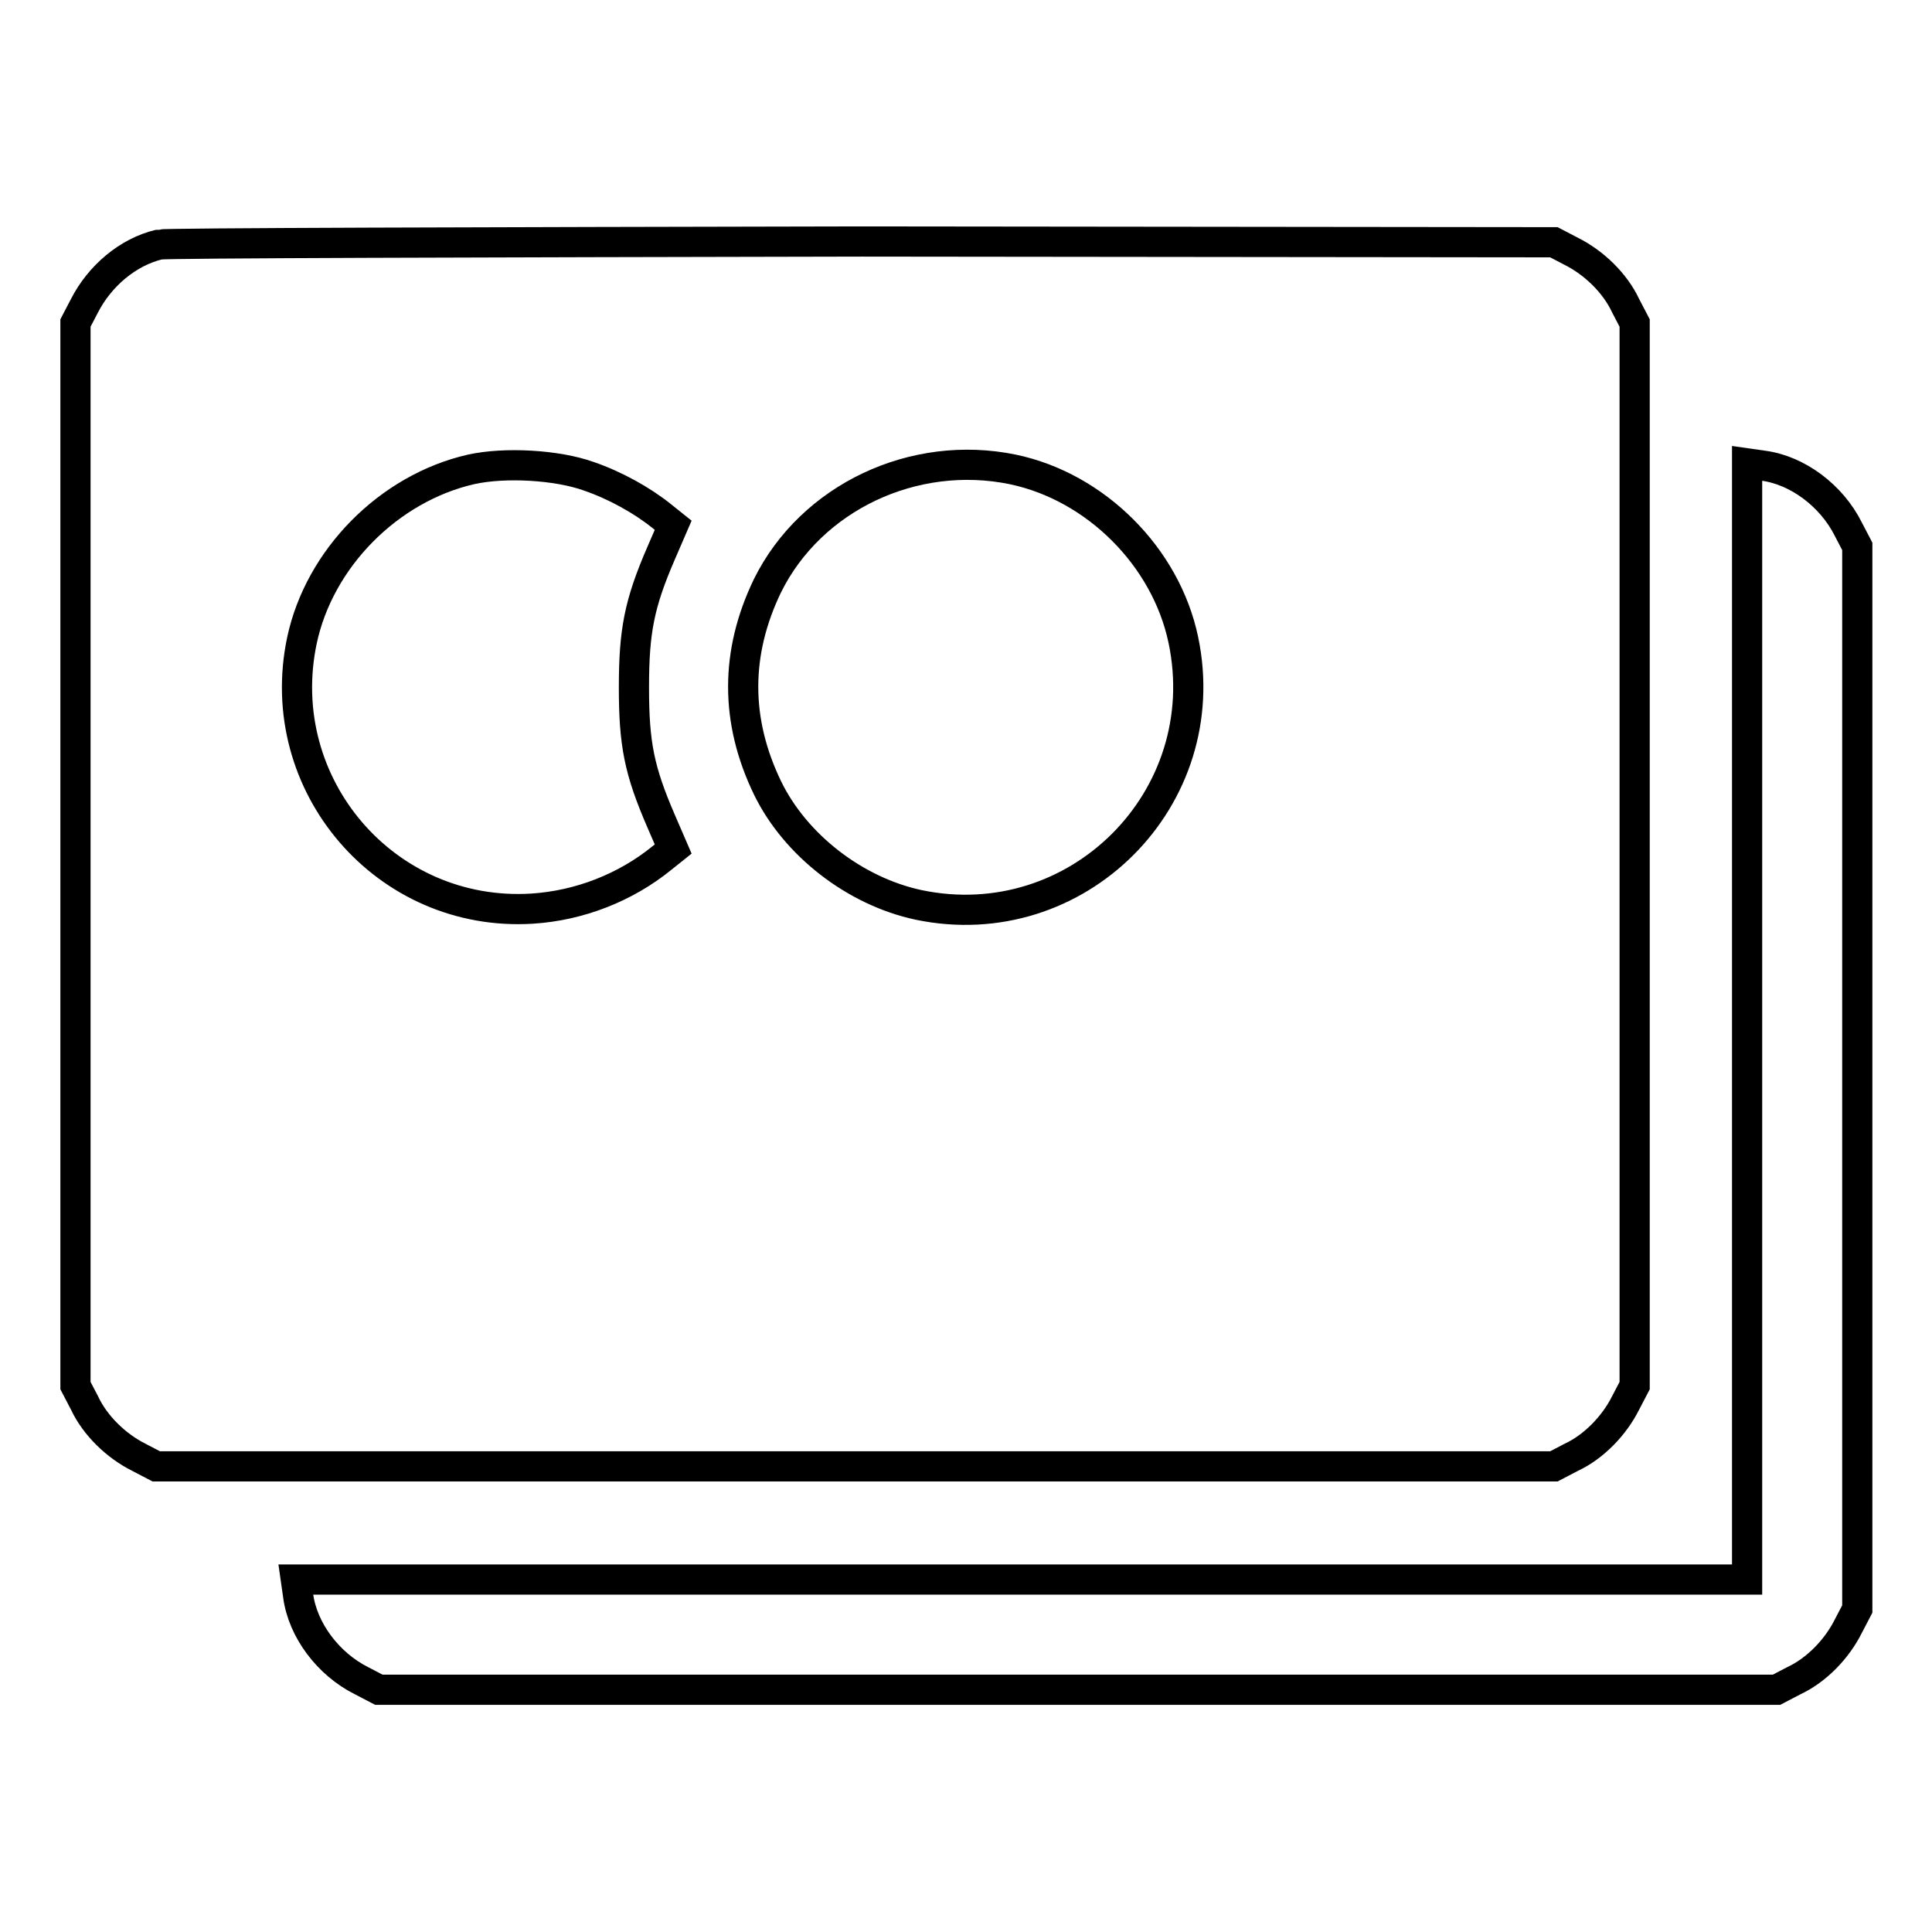
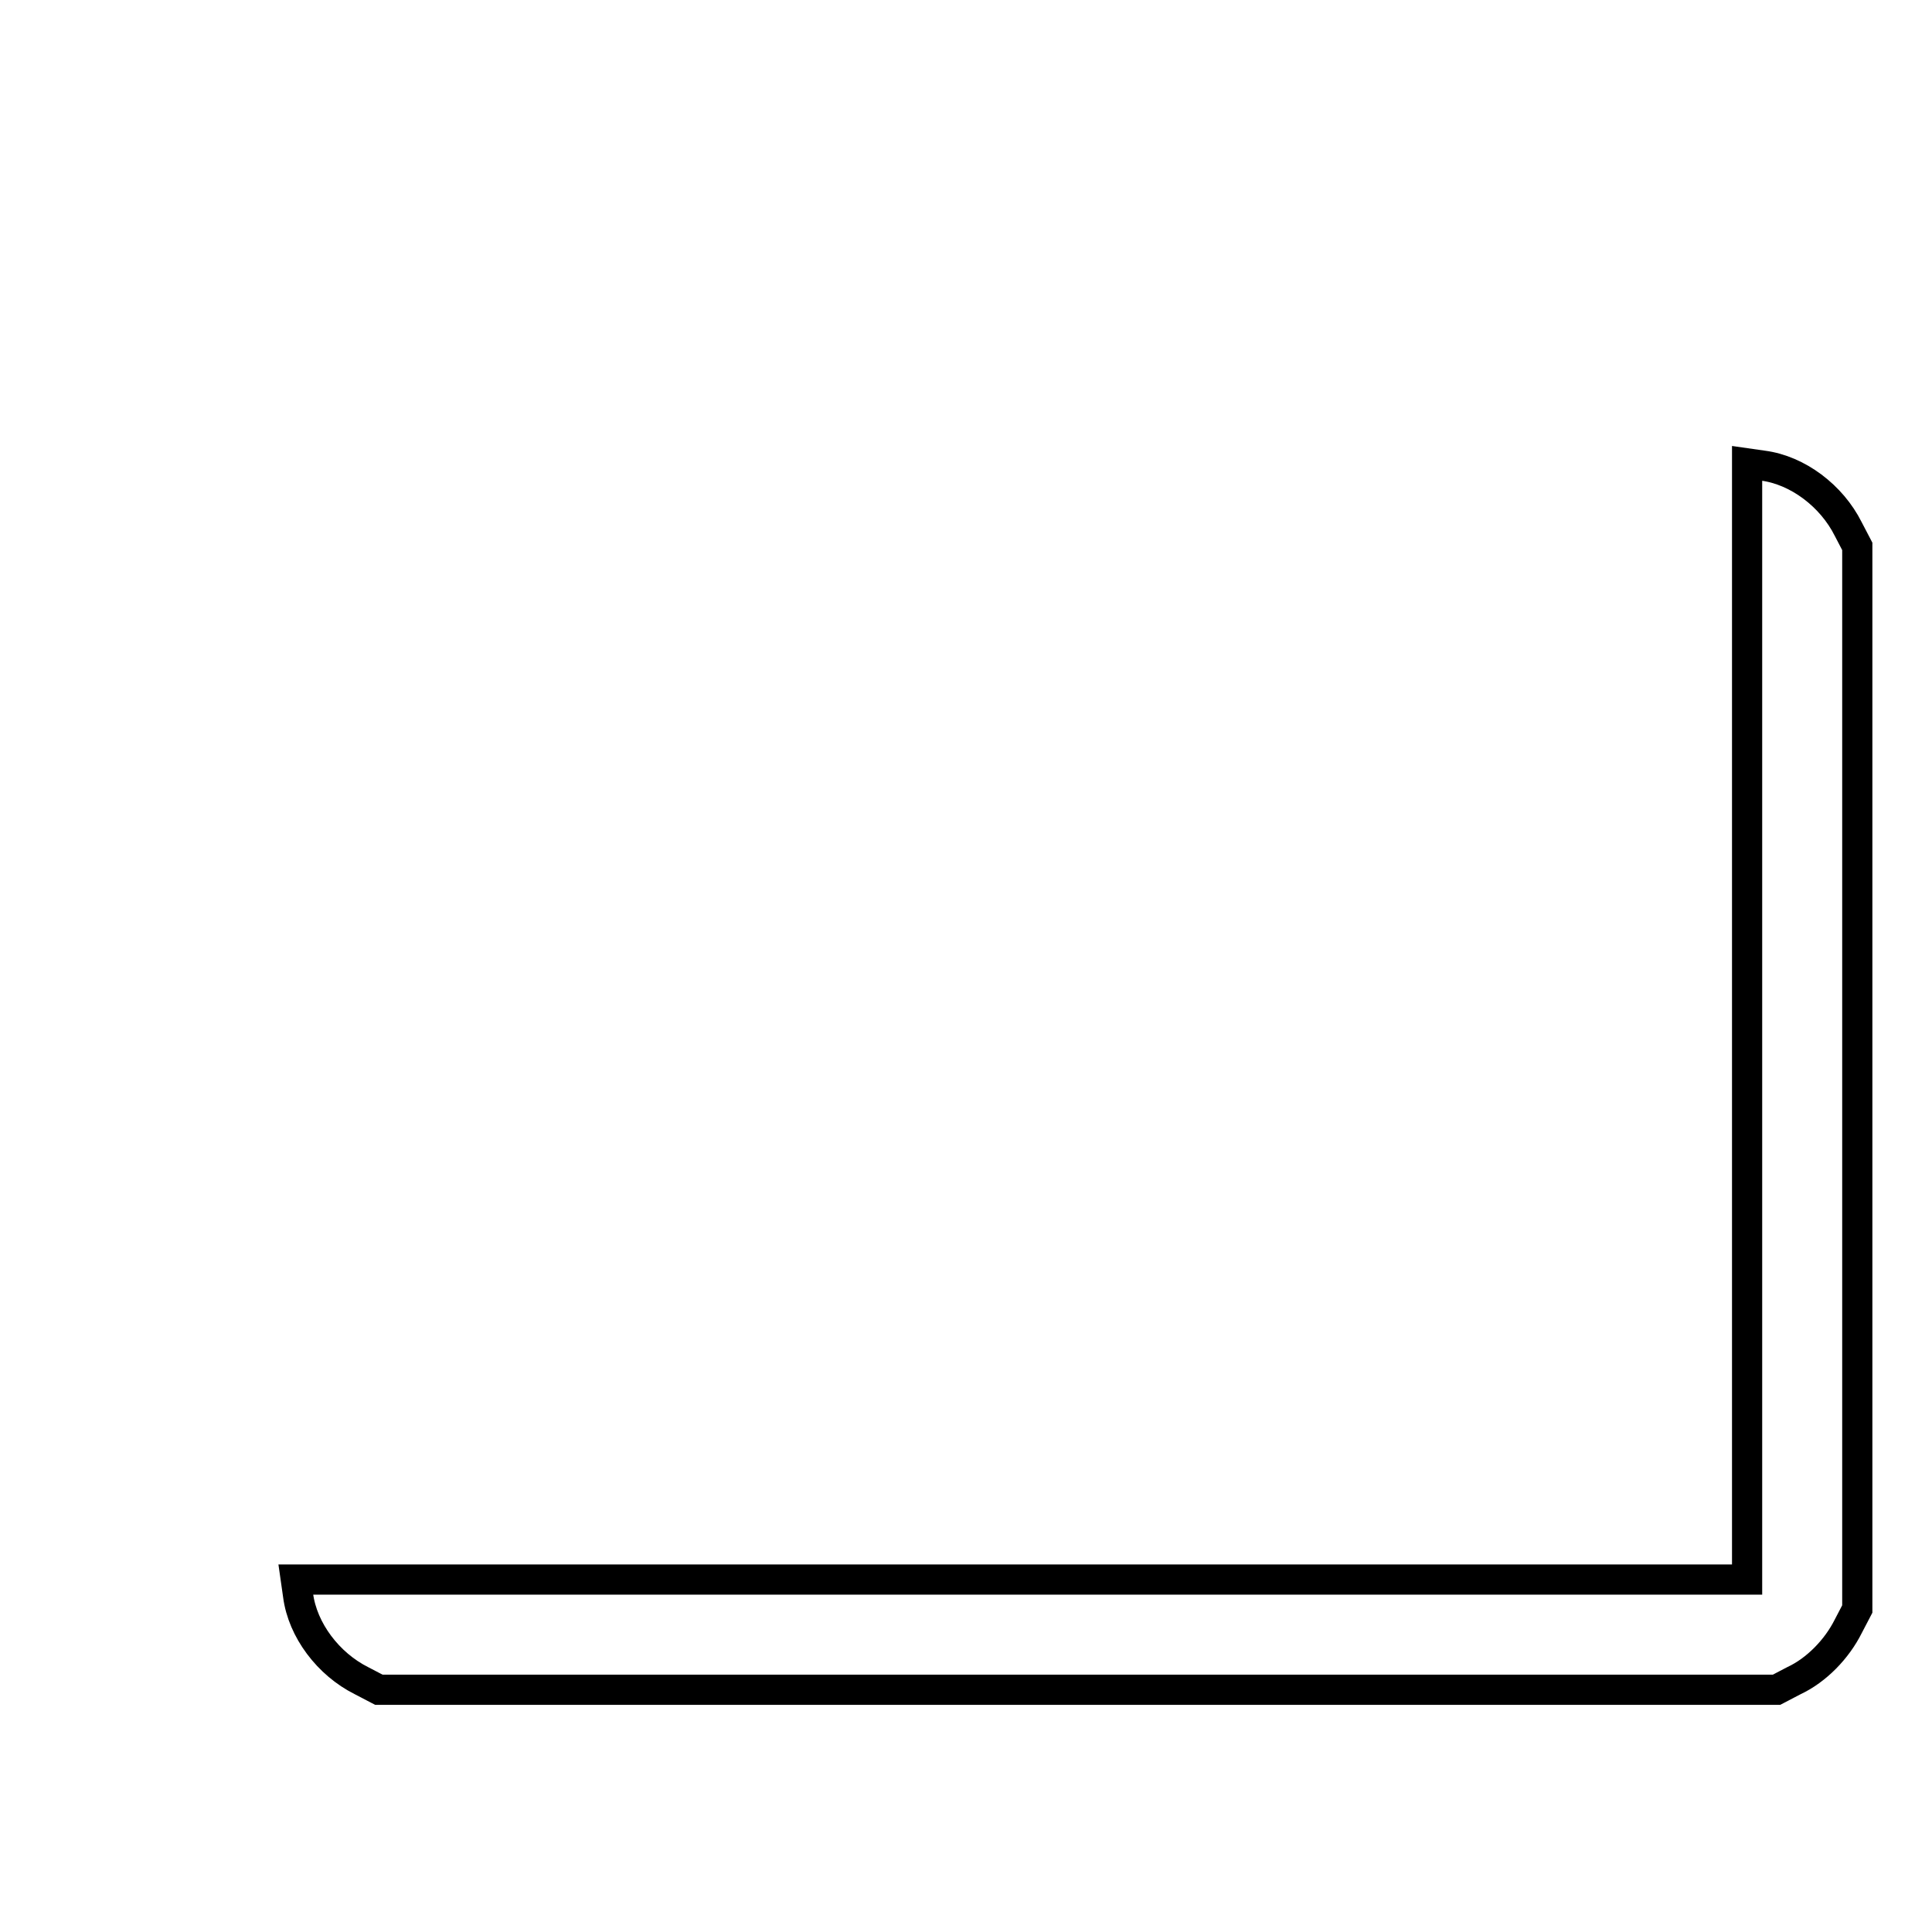
<svg xmlns="http://www.w3.org/2000/svg" version="1.1" x="0px" y="0px" viewBox="0 0 256 256" enable-background="new 0 0 256 256" xml:space="preserve">
  <g>
    <g>
      <g>
-         <path stroke-width="4" fill-opacity="0" stroke="#000000" d="M21.1,32.4c-4.2,1-7.9,4.2-9.9,8.1L10,42.8v70.4v70.4l1.2,2.3c1.4,3,4.2,5.7,7.2,7.2l2.3,1.2h92.6h92.6l2.3-1.2c3-1.4,5.7-4.2,7.2-7.2l1.2-2.3v-70.4V42.8l-1.2-2.3c-1.4-3-4.2-5.7-7.2-7.2l-2.3-1.2l-91.7-0.1C63.7,32.1,21.9,32.2,21.1,32.4z M78,63.1c3.5,1.2,7.1,3.2,9.7,5.3l1.5,1.2l-1.6,3.7C84.7,80,84,83.6,84,91.1c0,7.5,0.7,11,3.6,17.7l1.6,3.7l-1.5,1.2c-4.8,3.9-10.9,6.3-17.2,6.7C51.1,121.6,36,104,40,84.9C42.3,74,51.5,64.7,62.4,62.2C66.9,61.2,73.8,61.6,78,63.1z M134.2,62.2c11,2.3,20.3,11.6,22.6,22.6c4.4,21-14.1,39.5-35.1,35.1c-8.4-1.8-16.3-7.9-20-15.5c-4.3-8.9-4.3-17.9,0-26.8C107.5,65.9,121.1,59.5,134.2,62.2z" />
        <path stroke-width="4" fill-opacity="0" stroke="#000000" d="M231.5,135.4v73.9h-96.1H39.2l0.3,2.1c0.6,4.6,4,9.1,8.4,11.3l2.3,1.2h92.6h92.6l2.3-1.2c3-1.4,5.7-4.2,7.2-7.2l1.2-2.3v-70.4V72.4l-1.2-2.3c-2.2-4.4-6.7-7.8-11.3-8.4l-2.1-0.3V135.4z" />
      </g>
    </g>
  </g>
</svg>